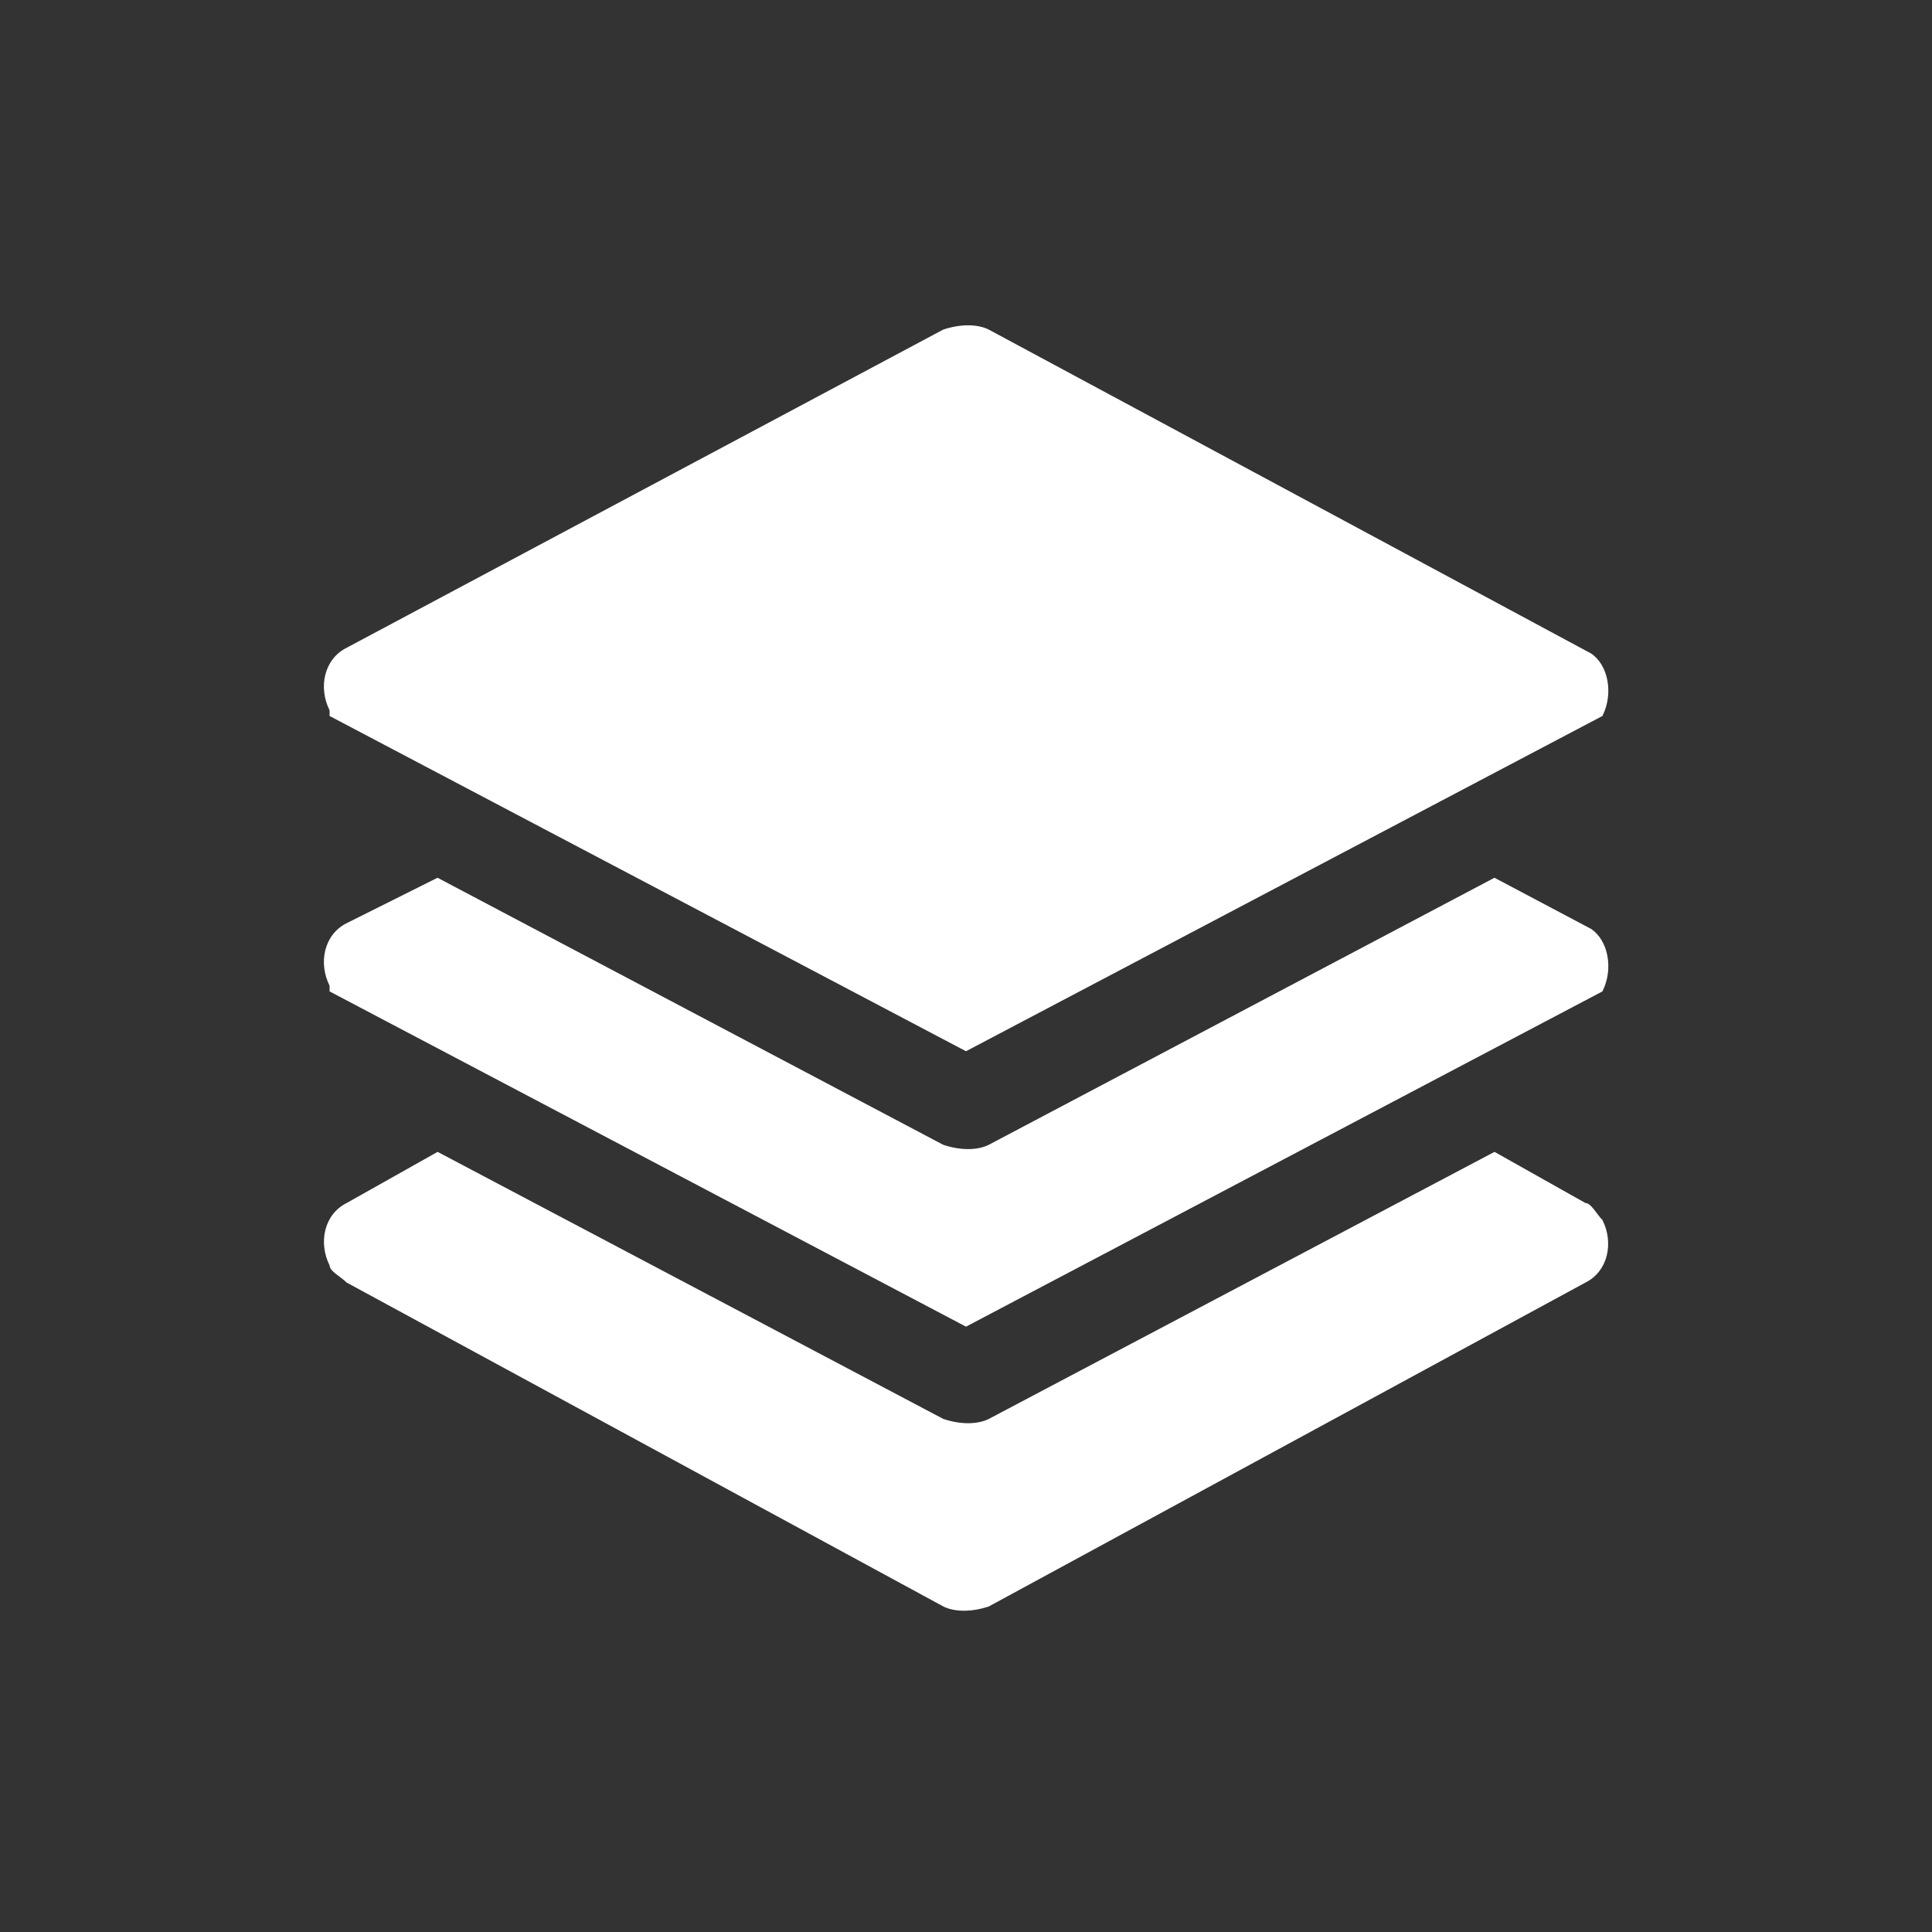
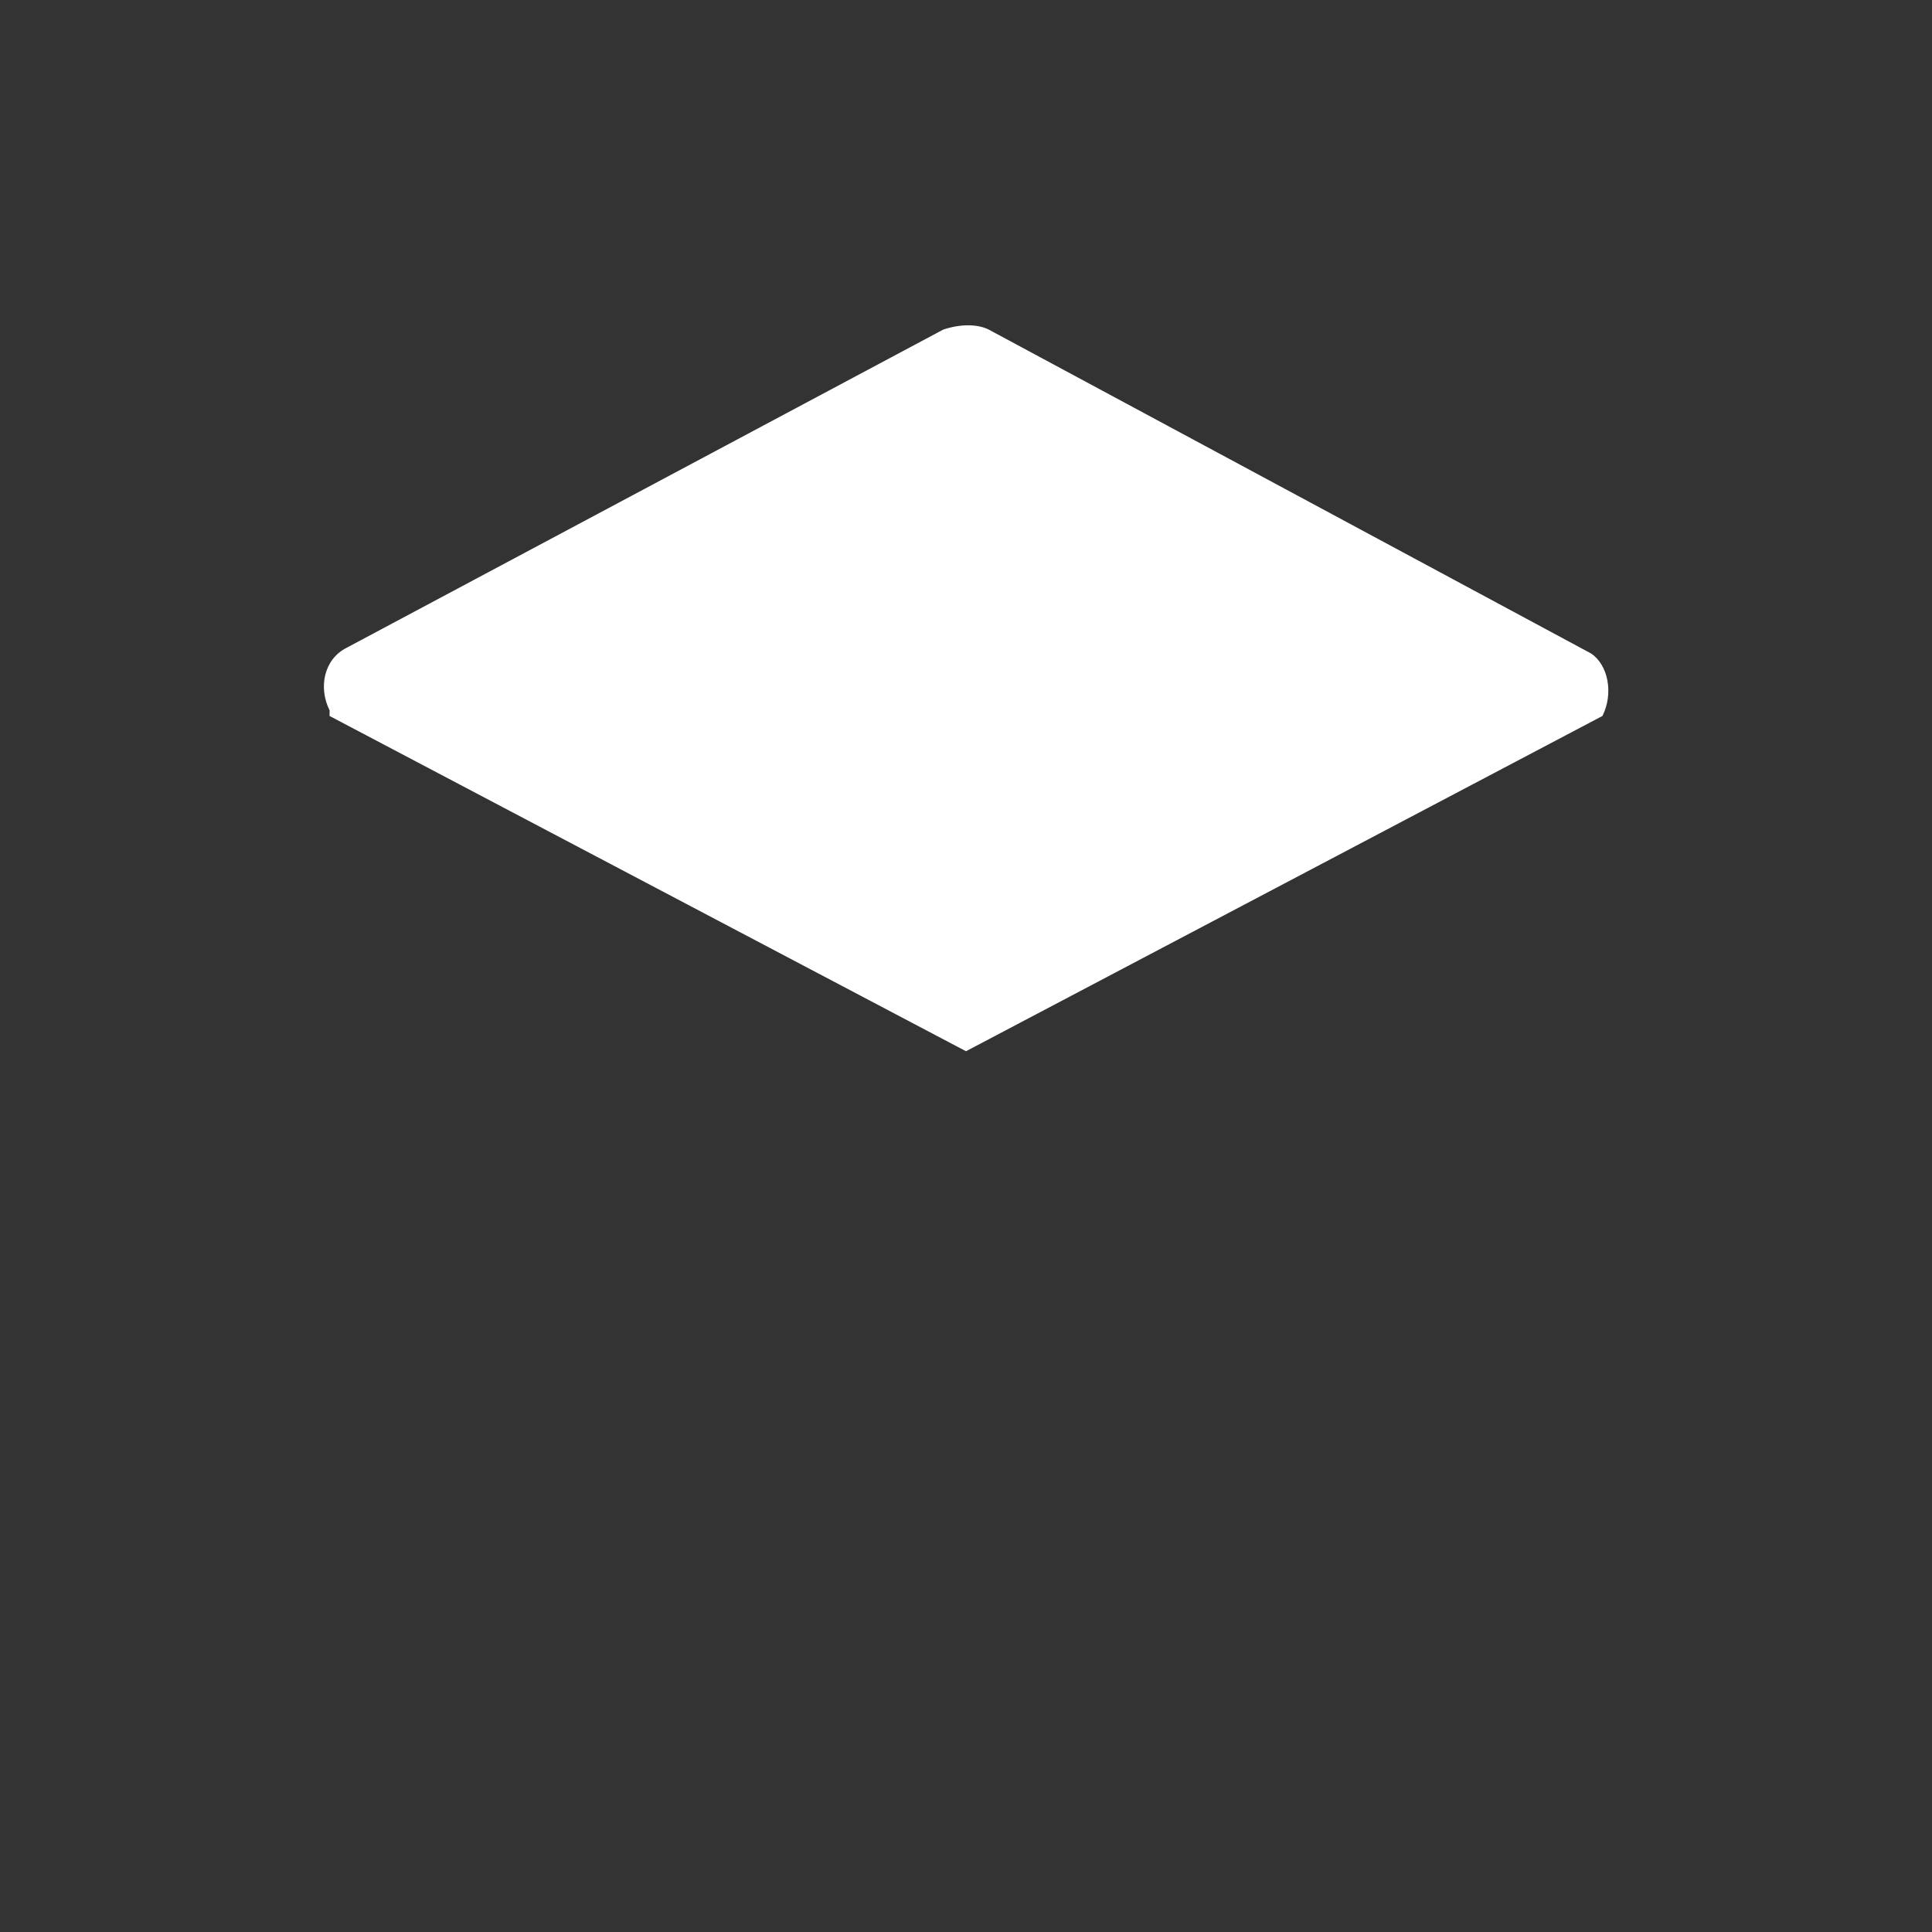
<svg xmlns="http://www.w3.org/2000/svg" version="1.1" id="Layer_1" x="0px" y="0px" width="34px" height="34px" viewBox="0 0 34 34" style="enable-background:new 0 0 34 34;" xml:space="preserve">
  <rect x="0" y="0" width="34" height="34" fill="#333333" stroke="none" />
  <style type="text/css">
	.st0{fill:#FFFFFF;}
</style>
  <g id="layers" transform="translate(0 -0.009)">
    <g id="Group_554" transform="translate(0 24.356)">
      <g id="Group_553" transform="translate(0)">
-         <path id="Path_563" class="st0" d="M28-8C28-8,27.9-8,28-8l-1.7-0.9l-8.9,4.7c-0.2,0.1-0.5,0.1-0.8,0L7.7-8.9L6.1-8.1     C5.7-7.9,5.6-7.4,5.8-7c0,0,0,0,0,0.1L17-1l11.2-5.9C28.4-7.3,28.3-7.8,28-8C28-8,28-8,28-8z" />
-       </g>
+         </g>
    </g>
    <g id="Group_556" transform="translate(0.001 36.48)">
      <g id="Group_555">
-         <path id="Path_564" class="st0" d="M28.2-15c-0.1-0.1-0.2-0.3-0.3-0.3l-1.6-0.9l-8.9,4.7c-0.2,0.1-0.5,0.1-0.8,0l-8.9-4.7     l-1.6,0.9c-0.4,0.2-0.5,0.7-0.3,1.1C5.8-14.1,6-14,6.1-13.9l10.5,5.7c0.2,0.1,0.5,0.1,0.8,0l10.5-5.7     C28.3-14.1,28.4-14.6,28.2-15z" />
-       </g>
+         </g>
    </g>
    <g id="Group_558" transform="translate(0 0.009)">
      <g id="Group_557" transform="translate(0 0)">
        <path id="Path_565" class="st0" d="M28,11.5C28,11.5,27.9,11.4,28,11.5L17.4,5.8c-0.2-0.1-0.5-0.1-0.8,0L6.1,11.4     c-0.4,0.2-0.5,0.7-0.3,1.1c0,0,0,0,0,0.1L17,18.5l11.2-5.9C28.4,12.2,28.3,11.7,28,11.5C28,11.5,28,11.5,28,11.5z" />
      </g>
    </g>
  </g>
</svg>